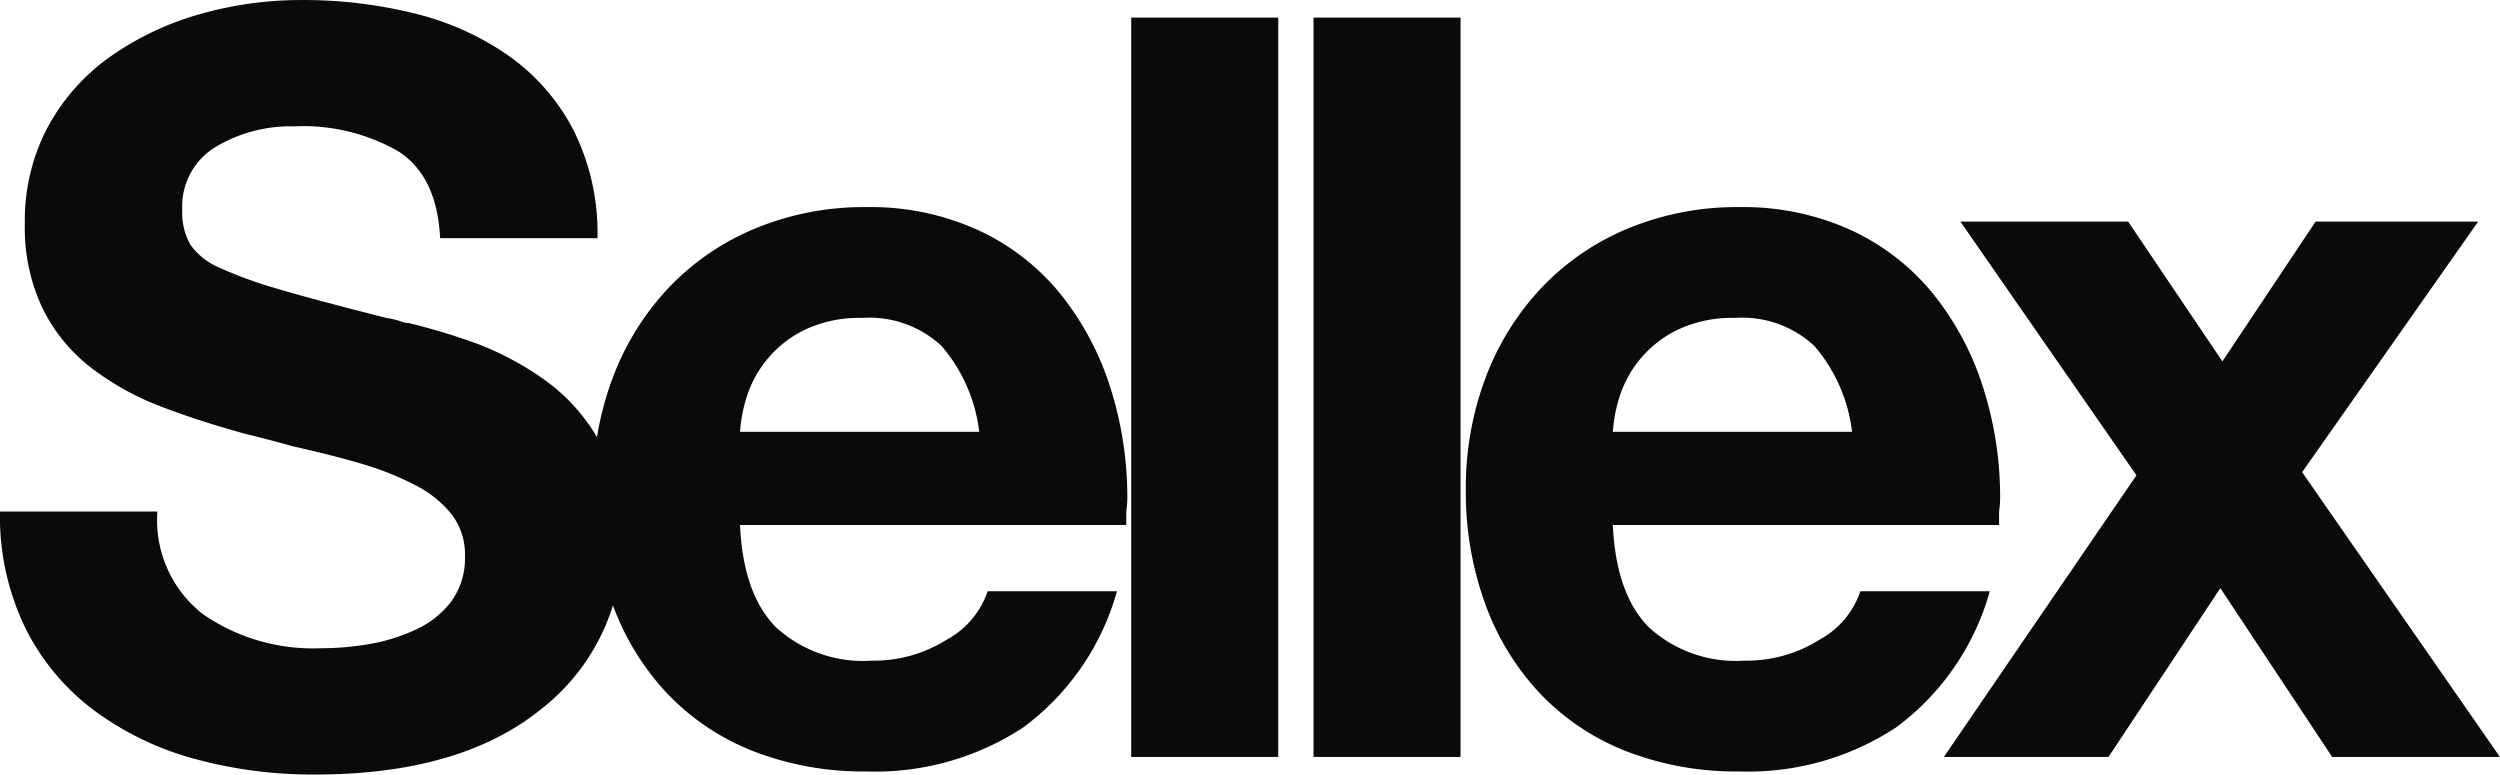
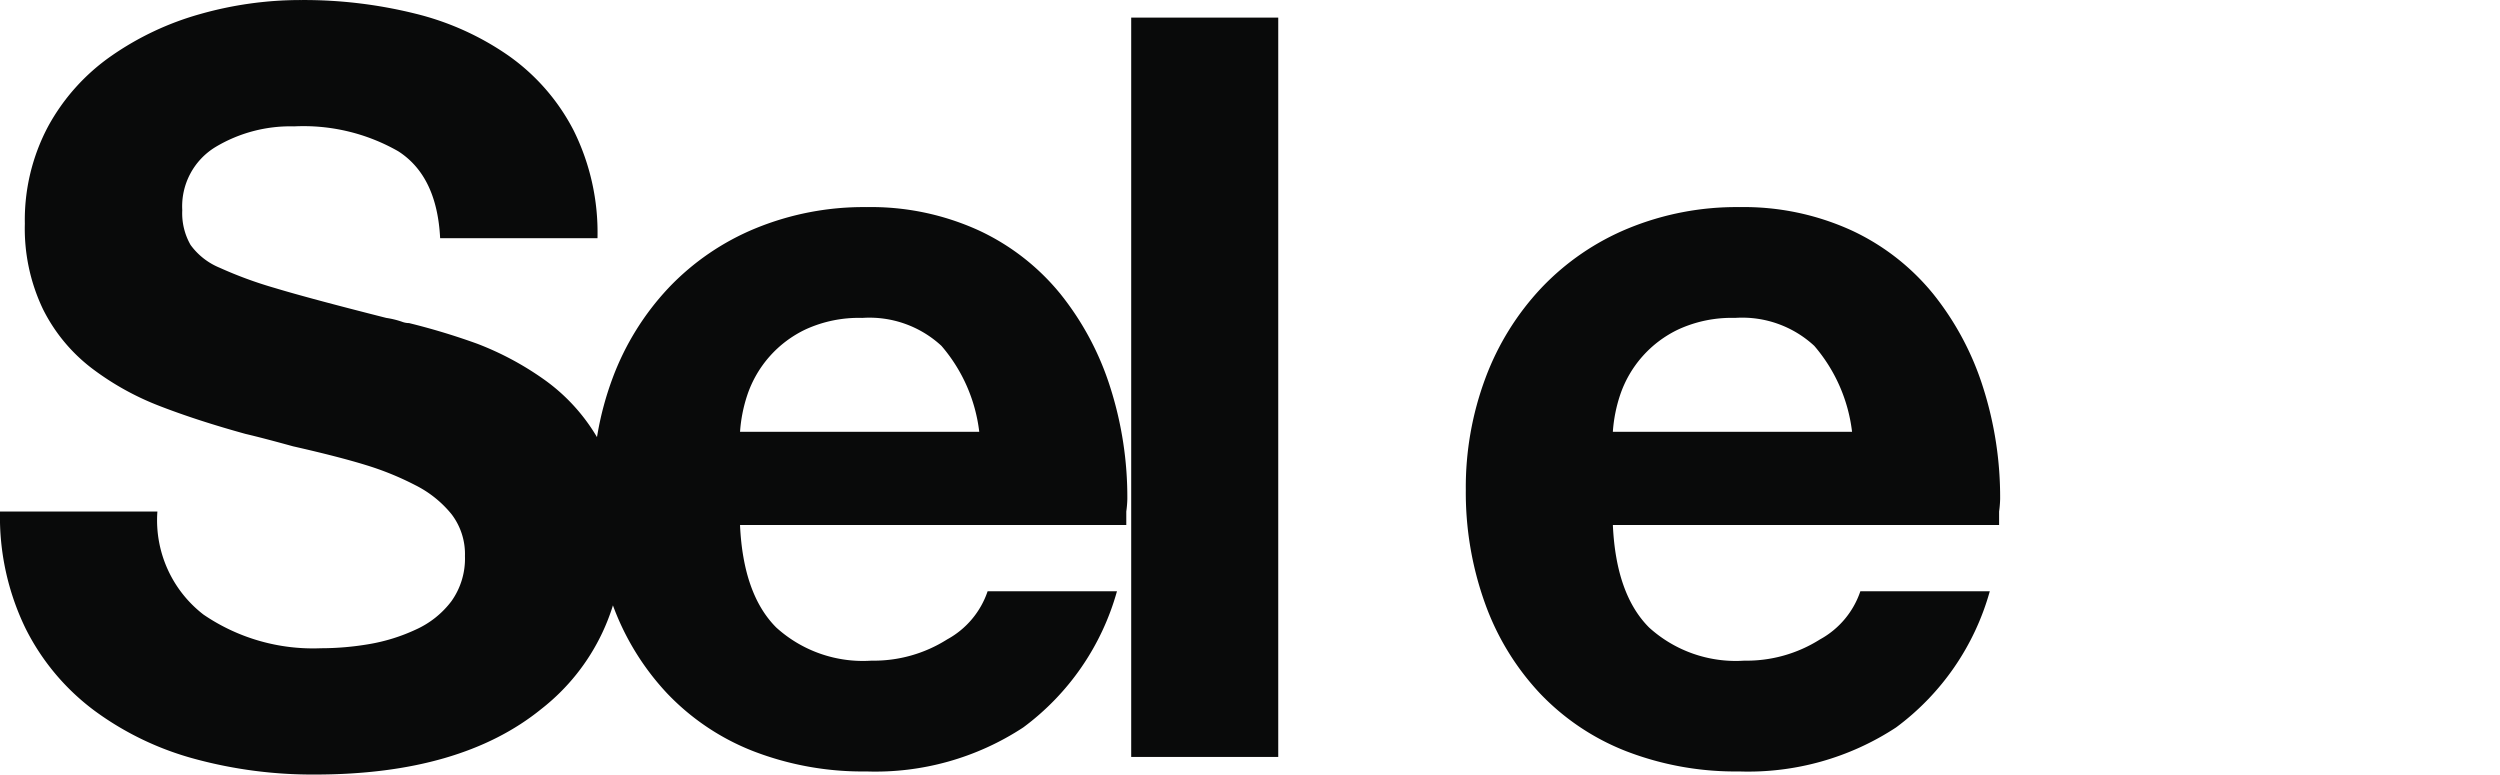
<svg xmlns="http://www.w3.org/2000/svg" width="142.019" height="44" viewBox="0 0 142.019 44">
  <g id="Group_41" data-name="Group 41" transform="translate(-29.758 -168.507)">
    <path id="Path_48" data-name="Path 48" d="M29.758,197.566a14.491,14.491,0,0,0,1.441,6.618,13.141,13.141,0,0,0,3.941,4.706,17.1,17.1,0,0,0,5.706,2.735,25.5,25.5,0,0,0,6.794.882q8.294,0,12.883-3.735a11.96,11.96,0,0,0,4.589-9.735,10.8,10.8,0,0,0-1.294-5.441,10.638,10.638,0,0,0-3.235-3.588,17.137,17.137,0,0,0-3.706-1.971,38.287,38.287,0,0,0-3.882-1.176,1.112,1.112,0,0,1-.353-.059,4.925,4.925,0,0,0-.941-.235q-4.412-1.118-6.353-1.706a23.091,23.091,0,0,1-3.118-1.147,3.847,3.847,0,0,1-1.647-1.294,3.619,3.619,0,0,1-.471-1.97,3.942,3.942,0,0,1,1.883-3.588,8.261,8.261,0,0,1,4.471-1.176,10.855,10.855,0,0,1,5.912,1.412q2.206,1.412,2.383,4.941H63.7a13.036,13.036,0,0,0-1.353-6.118,11.819,11.819,0,0,0-3.677-4.235,15.878,15.878,0,0,0-5.353-2.412,26.241,26.241,0,0,0-6.441-.765,20.879,20.879,0,0,0-5.736.794,16.677,16.677,0,0,0-5.059,2.382,11.7,11.7,0,0,0-3.588,4,11.305,11.305,0,0,0-1.324,5.529,10.614,10.614,0,0,0,1.029,4.853,9.625,9.625,0,0,0,2.765,3.353,15.694,15.694,0,0,0,3.853,2.147q2.118.823,4.883,1.588,1,.235,2.706.706,2.588.588,4.118,1.059a16.659,16.659,0,0,1,2.824,1.147,6.261,6.261,0,0,1,2.059,1.647,3.731,3.731,0,0,1,.765,2.382,4.172,4.172,0,0,1-.765,2.559,5.211,5.211,0,0,1-2.03,1.618,10.381,10.381,0,0,1-2.647.824,16.283,16.283,0,0,1-2.735.235,11.033,11.033,0,0,1-6.677-1.912,6.768,6.768,0,0,1-2.618-5.853Z" fill="#090a0a" fill-rule="evenodd" />
    <path id="Path_49" data-name="Path 49" d="M250.178,252.965V252.2a6.215,6.215,0,0,0,.059-.706,20.512,20.512,0,0,0-.971-6.353,16.337,16.337,0,0,0-2.824-5.294,13.068,13.068,0,0,0-4.647-3.618,14.739,14.739,0,0,0-6.383-1.323,16.148,16.148,0,0,0-6.294,1.206,14.32,14.32,0,0,0-4.941,3.382A15.226,15.226,0,0,0,221,244.612a17.734,17.734,0,0,0-1.118,6.353,18.585,18.585,0,0,0,1.088,6.441,14.718,14.718,0,0,0,3.118,5.118A13.556,13.556,0,0,0,229,265.818a17.207,17.207,0,0,0,6.412,1.147,15.3,15.3,0,0,0,8.912-2.5,14.445,14.445,0,0,0,5.324-7.735H242.3A4.9,4.9,0,0,1,240,259.465a7.787,7.787,0,0,1-4.294,1.206,7.325,7.325,0,0,1-5.412-1.882q-1.882-1.883-2.059-5.824Zm-21.942-5.294a8.371,8.371,0,0,1,.412-2.088,6.369,6.369,0,0,1,3.324-3.735,7.246,7.246,0,0,1,3.206-.647,6.025,6.025,0,0,1,4.5,1.588,9.121,9.121,0,0,1,2.147,4.882Z" transform="translate(-156.438 -54.634)" fill="#090a0a" fill-rule="evenodd" />
    <rect id="Rectangle_13" data-name="Rectangle 13" width="8.353" height="42" transform="translate(94.019 169.507)" fill="#090a0a" />
-     <rect id="Rectangle_14" data-name="Rectangle 14" width="8.353" height="42" transform="translate(104.375 169.507)" fill="#090a0a" />
    <path id="Path_50" data-name="Path 50" d="M530,252.965V252.2a6.208,6.208,0,0,0,.059-.706,20.511,20.511,0,0,0-.971-6.353,16.336,16.336,0,0,0-2.824-5.294,13.068,13.068,0,0,0-4.647-3.618,14.739,14.739,0,0,0-6.383-1.323,16.148,16.148,0,0,0-6.294,1.206A14.32,14.32,0,0,0,504,239.494a15.226,15.226,0,0,0-3.177,5.118,17.734,17.734,0,0,0-1.118,6.353,18.585,18.585,0,0,0,1.088,6.441,14.718,14.718,0,0,0,3.118,5.118,13.556,13.556,0,0,0,4.912,3.294,17.207,17.207,0,0,0,6.412,1.147,15.3,15.3,0,0,0,8.912-2.5,14.445,14.445,0,0,0,5.324-7.735h-7.353a4.9,4.9,0,0,1-2.294,2.735,7.788,7.788,0,0,1-4.294,1.206,7.326,7.326,0,0,1-5.412-1.882q-1.882-1.883-2.059-5.824Zm-21.942-5.294a8.373,8.373,0,0,1,.412-2.088,6.369,6.369,0,0,1,3.324-3.735A7.248,7.248,0,0,1,515,241.2a6.025,6.025,0,0,1,4.5,1.588,9.122,9.122,0,0,1,2.147,4.882Z" transform="translate(-386.678 -54.634)" fill="#090a0a" fill-rule="evenodd" />
-     <path id="Path_51" data-name="Path 51" d="M653,269.965h9.353l6.353-9.588,6.353,9.588h9.53l-11.236-16.176,10-14.235h-9.236l-5.294,7.941-5.353-7.941h-9.53l10,14.412Z" transform="translate(-512.816 -58.458)" fill="#090a0a" fill-rule="evenodd" />
  </g>
</svg>